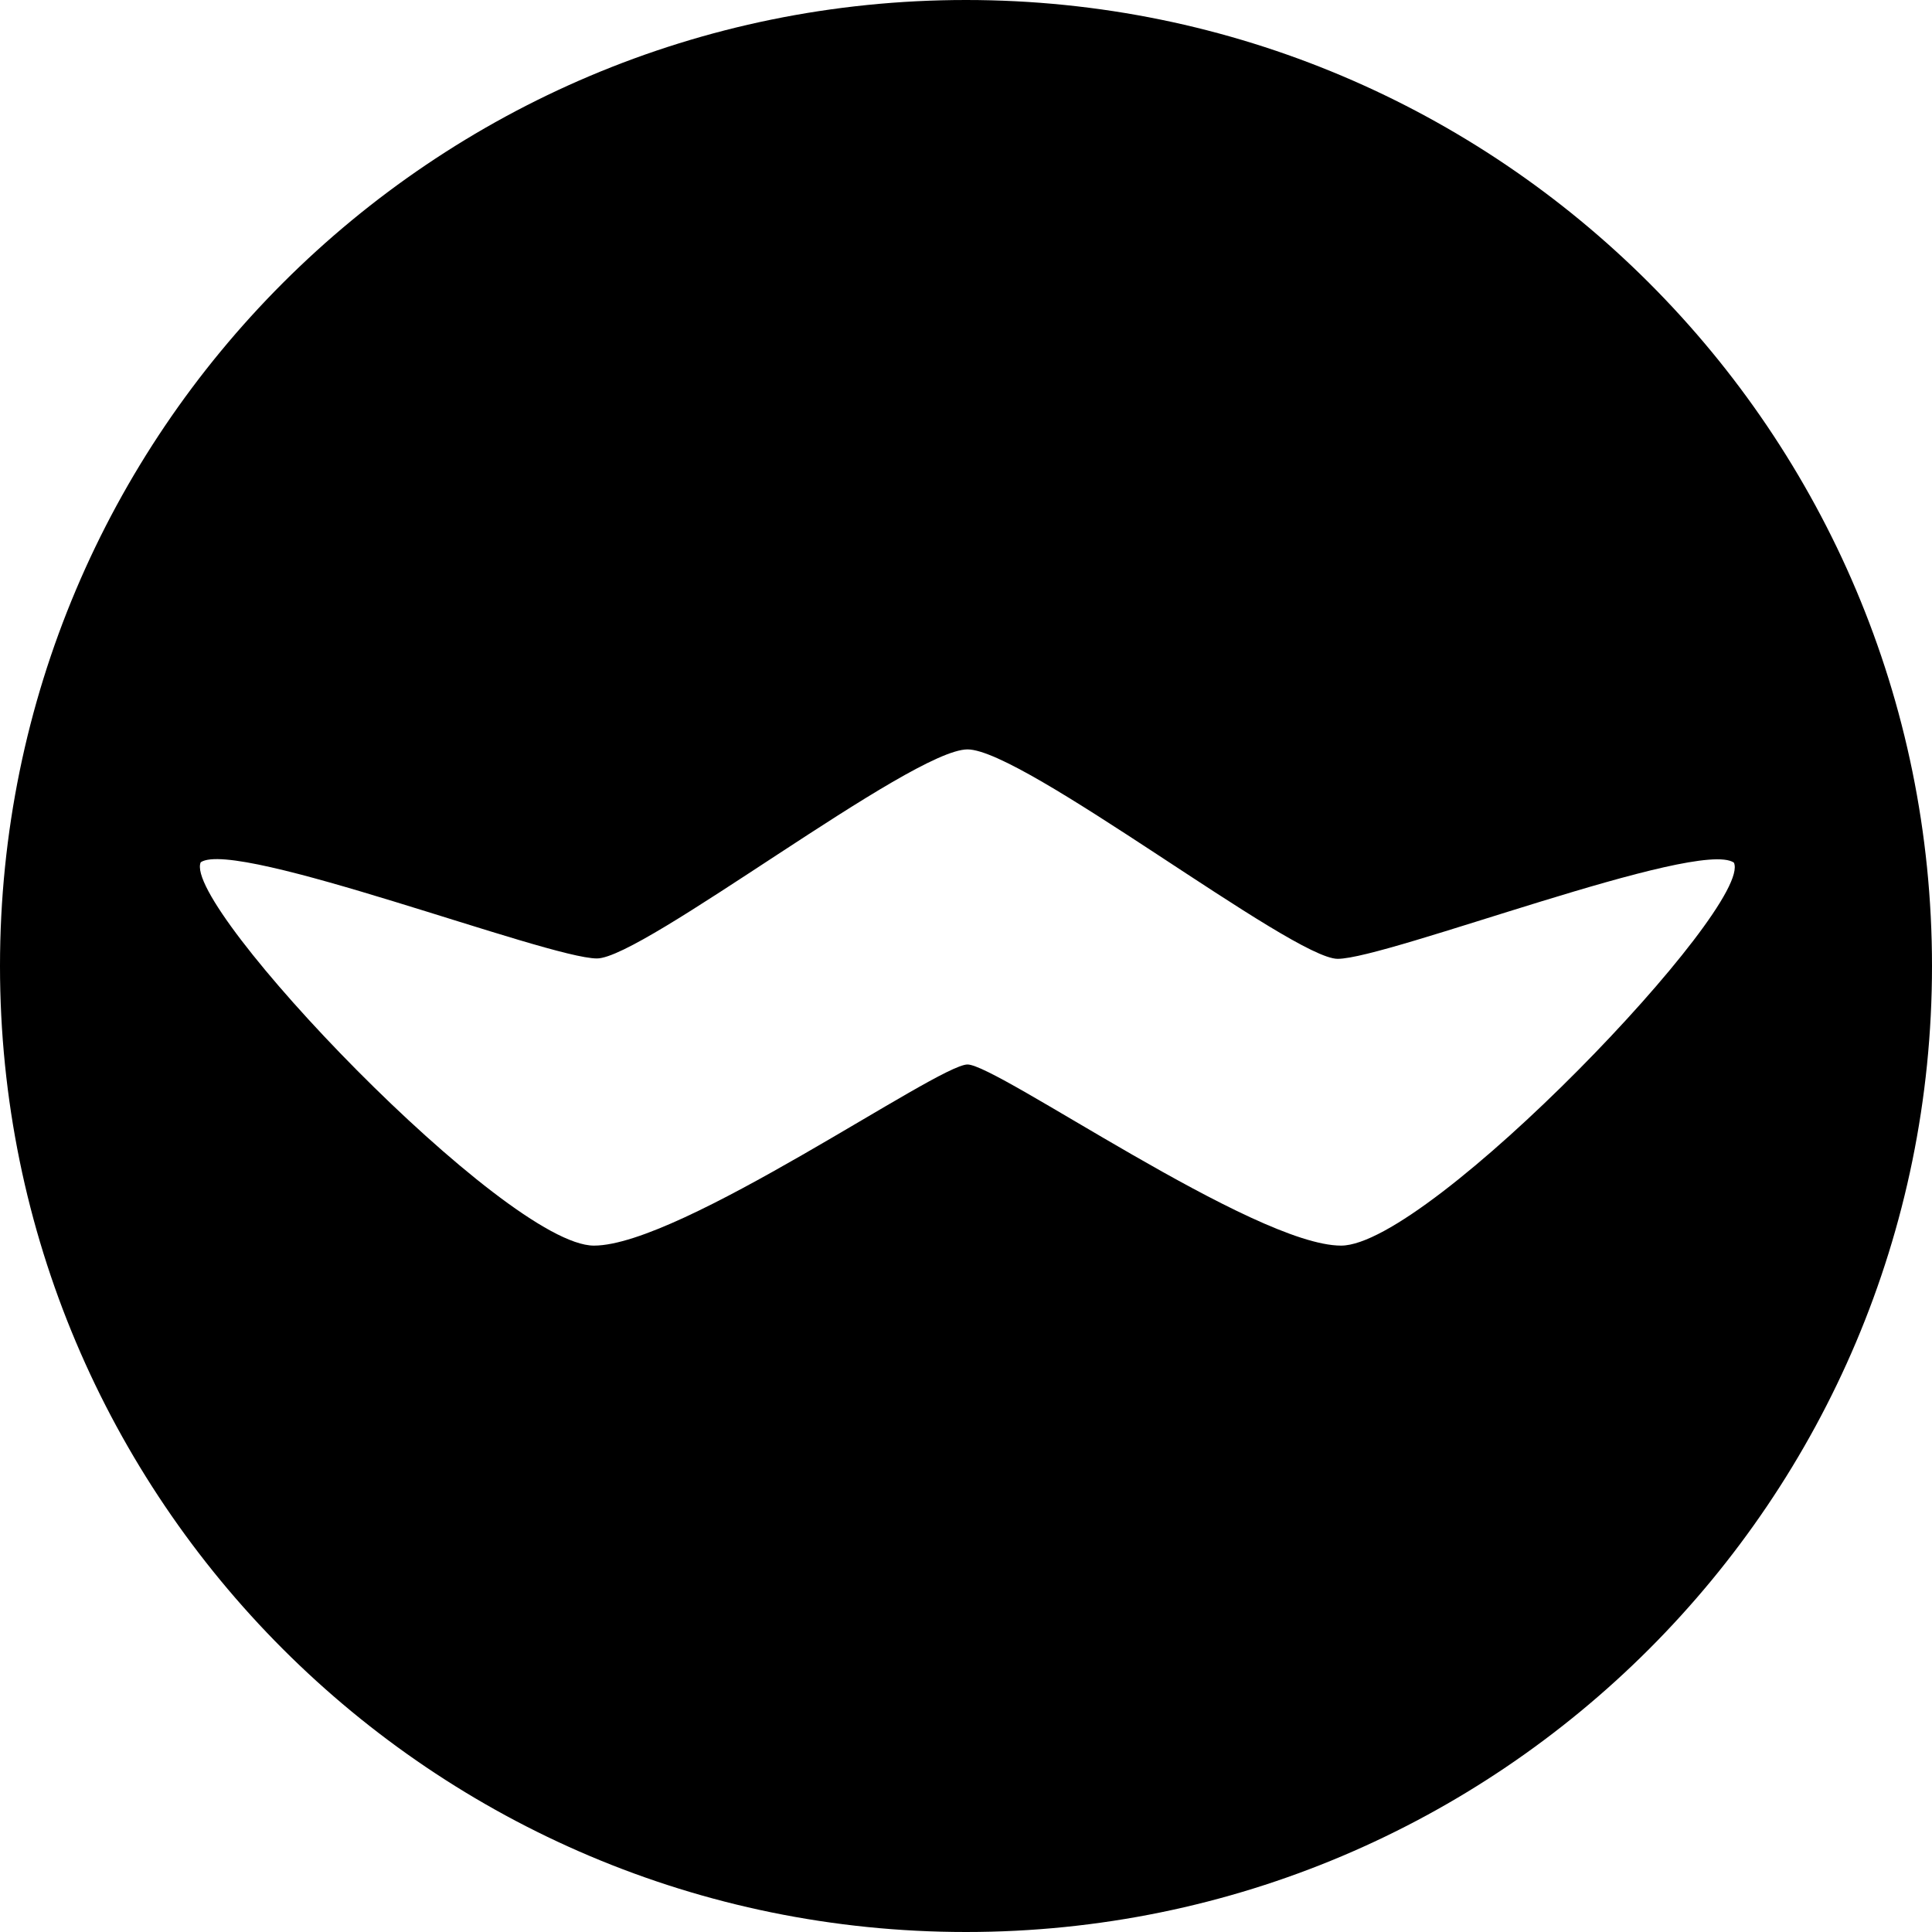
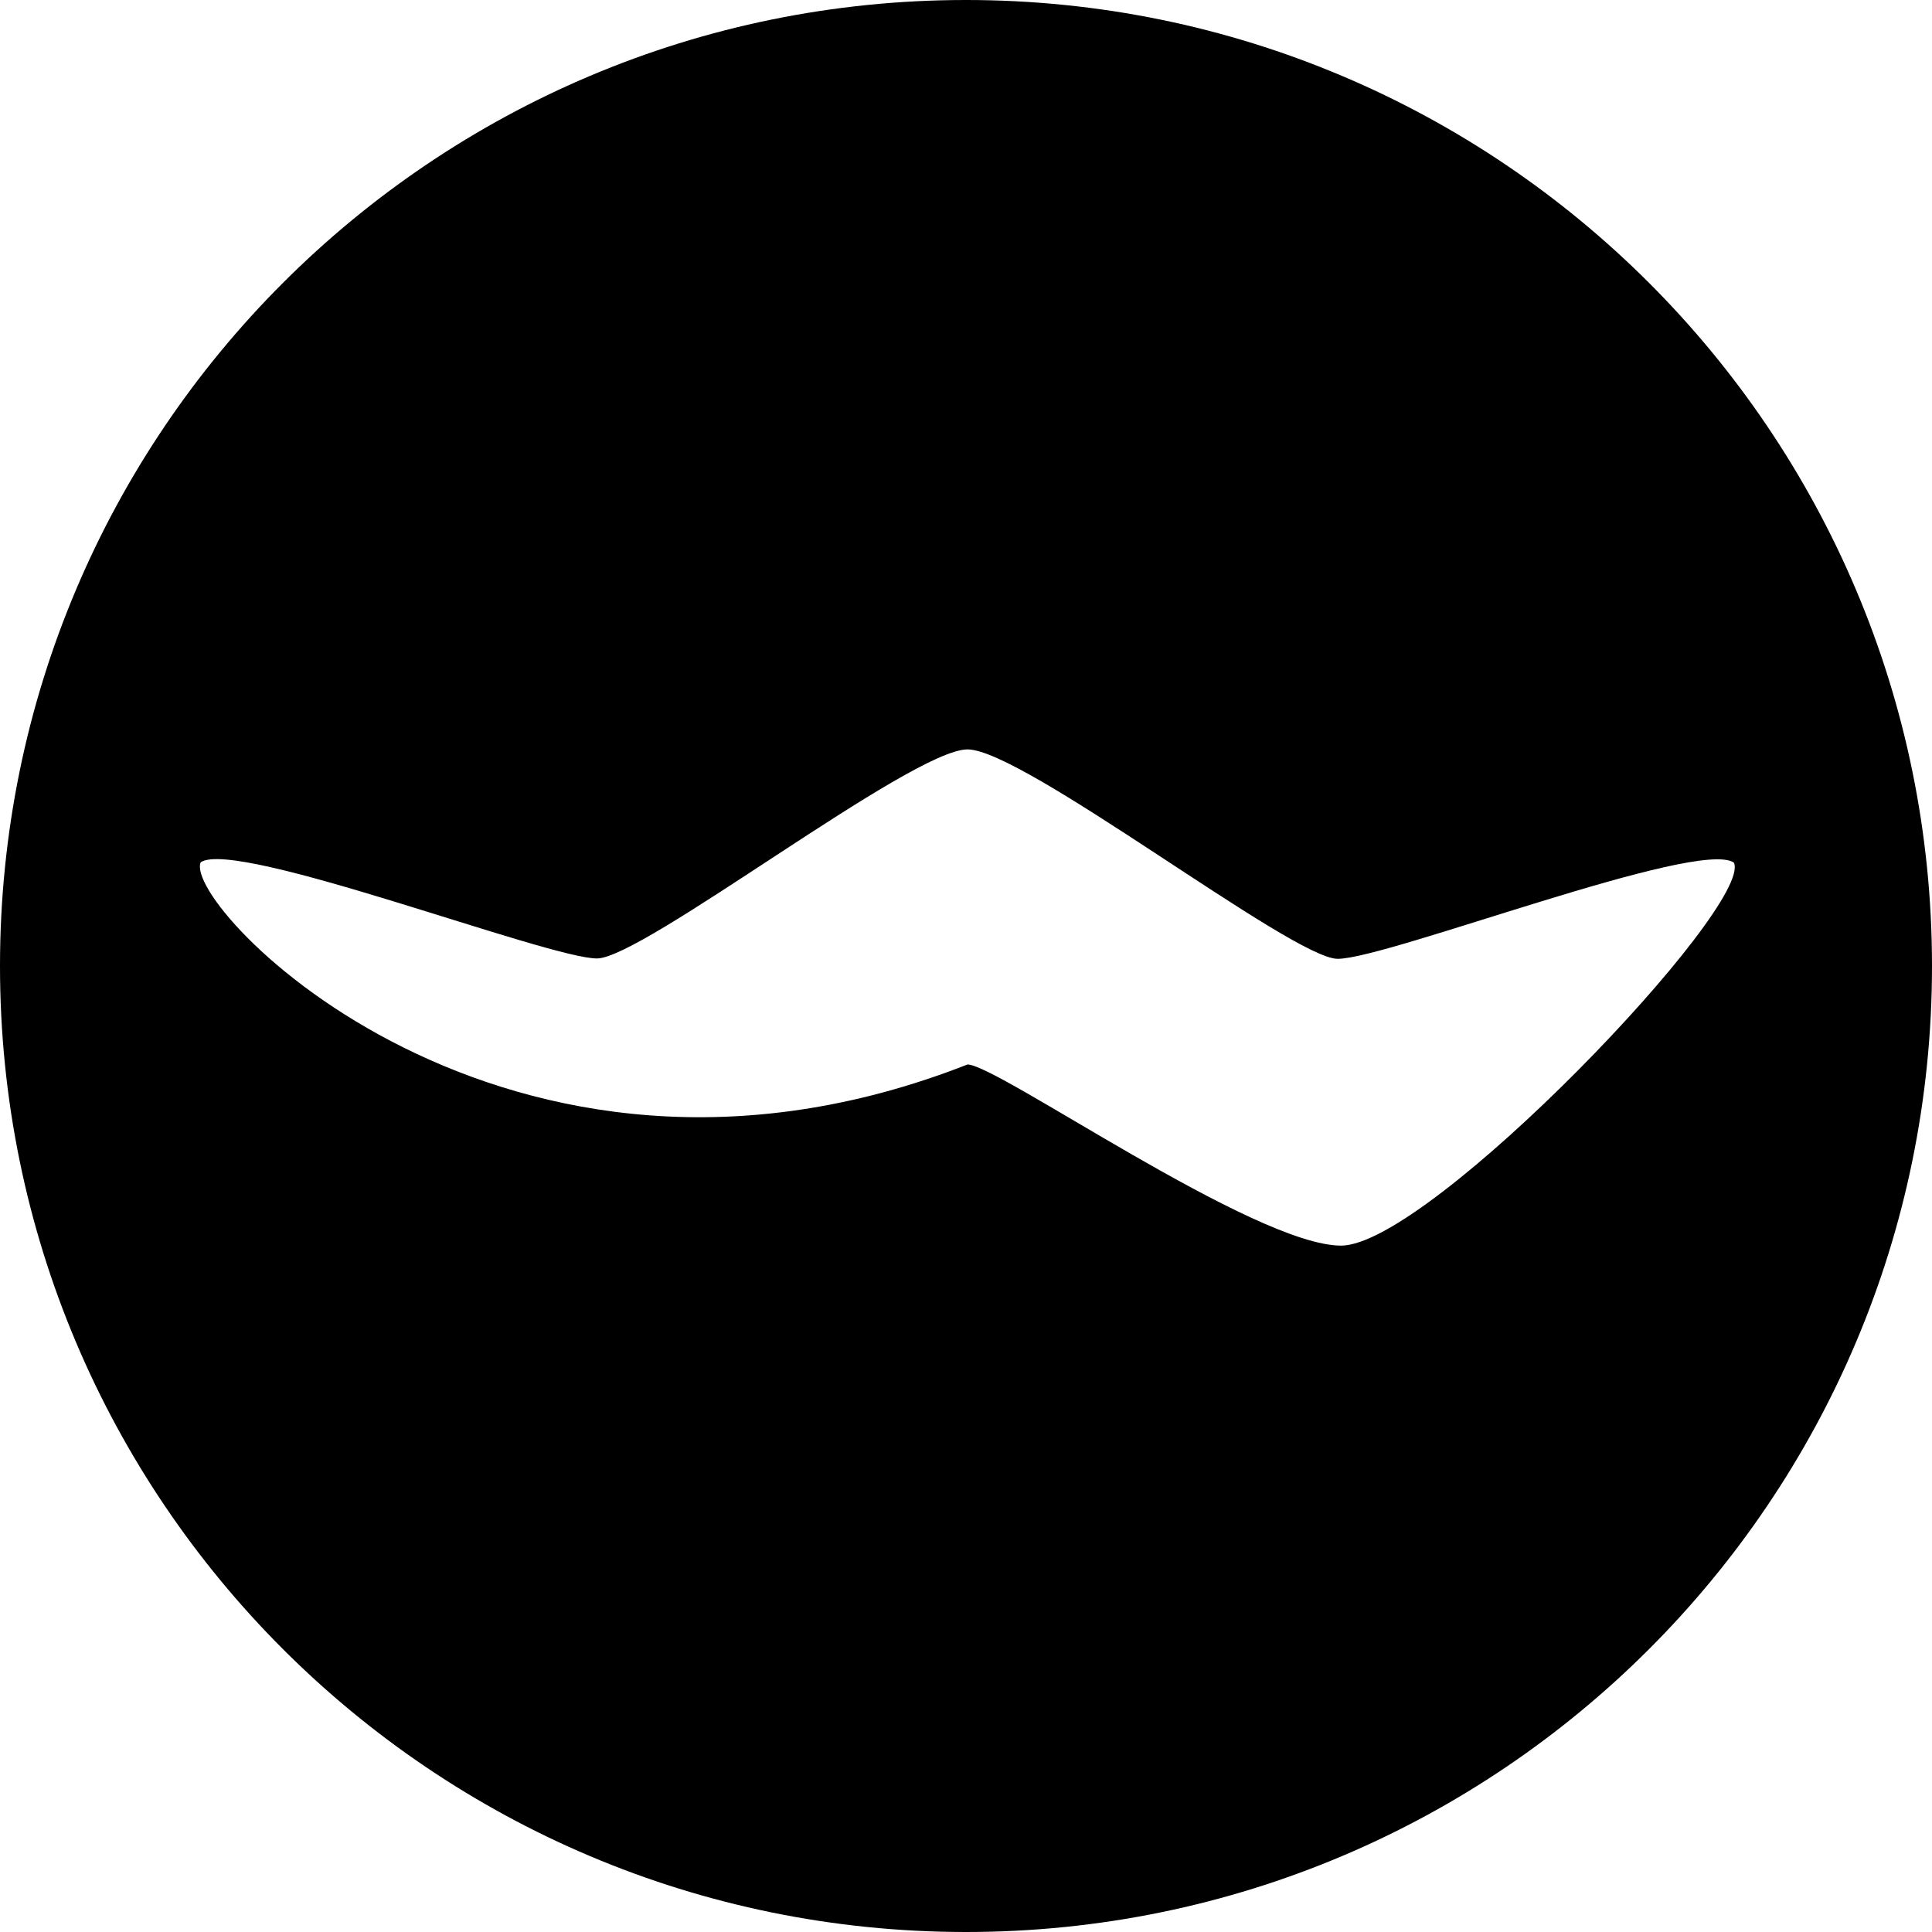
<svg xmlns="http://www.w3.org/2000/svg" version="1.1" id="Layer_1" x="0px" y="0px" viewBox="0 0 512 512" style="enable-background:new 0 0 512 512;" xml:space="preserve">
  <style type="text/css">
	.st0{fill-rule:evenodd;clip-rule:evenodd;}
</style>
-   <path class="st0" d="M256,0C114.6,0,0,114.6,0,256s114.6,256,256,256s256-114.6,256-256S397.4,0,256,0z M355.4,330.1  c-23,0-91.1-48-99-48s-76,48-99,48C134,330.1,48,240,53.2,228.5c9.5-6.3,91.9,25.5,105,25.5c12.2,0,83.3-55.4,98.2-55.4  s86.1,55.5,98.1,55.5c13.1,0,95.5-32,105-25.5C464.8,240,378.8,330.1,355.4,330.1z" />
+   <path class="st0" d="M256,0C114.6,0,0,114.6,0,256s114.6,256,256,256s256-114.6,256-256S397.4,0,256,0z M355.4,330.1  c-23,0-91.1-48-99-48C134,330.1,48,240,53.2,228.5c9.5-6.3,91.9,25.5,105,25.5c12.2,0,83.3-55.4,98.2-55.4  s86.1,55.5,98.1,55.5c13.1,0,95.5-32,105-25.5C464.8,240,378.8,330.1,355.4,330.1z" />
</svg>